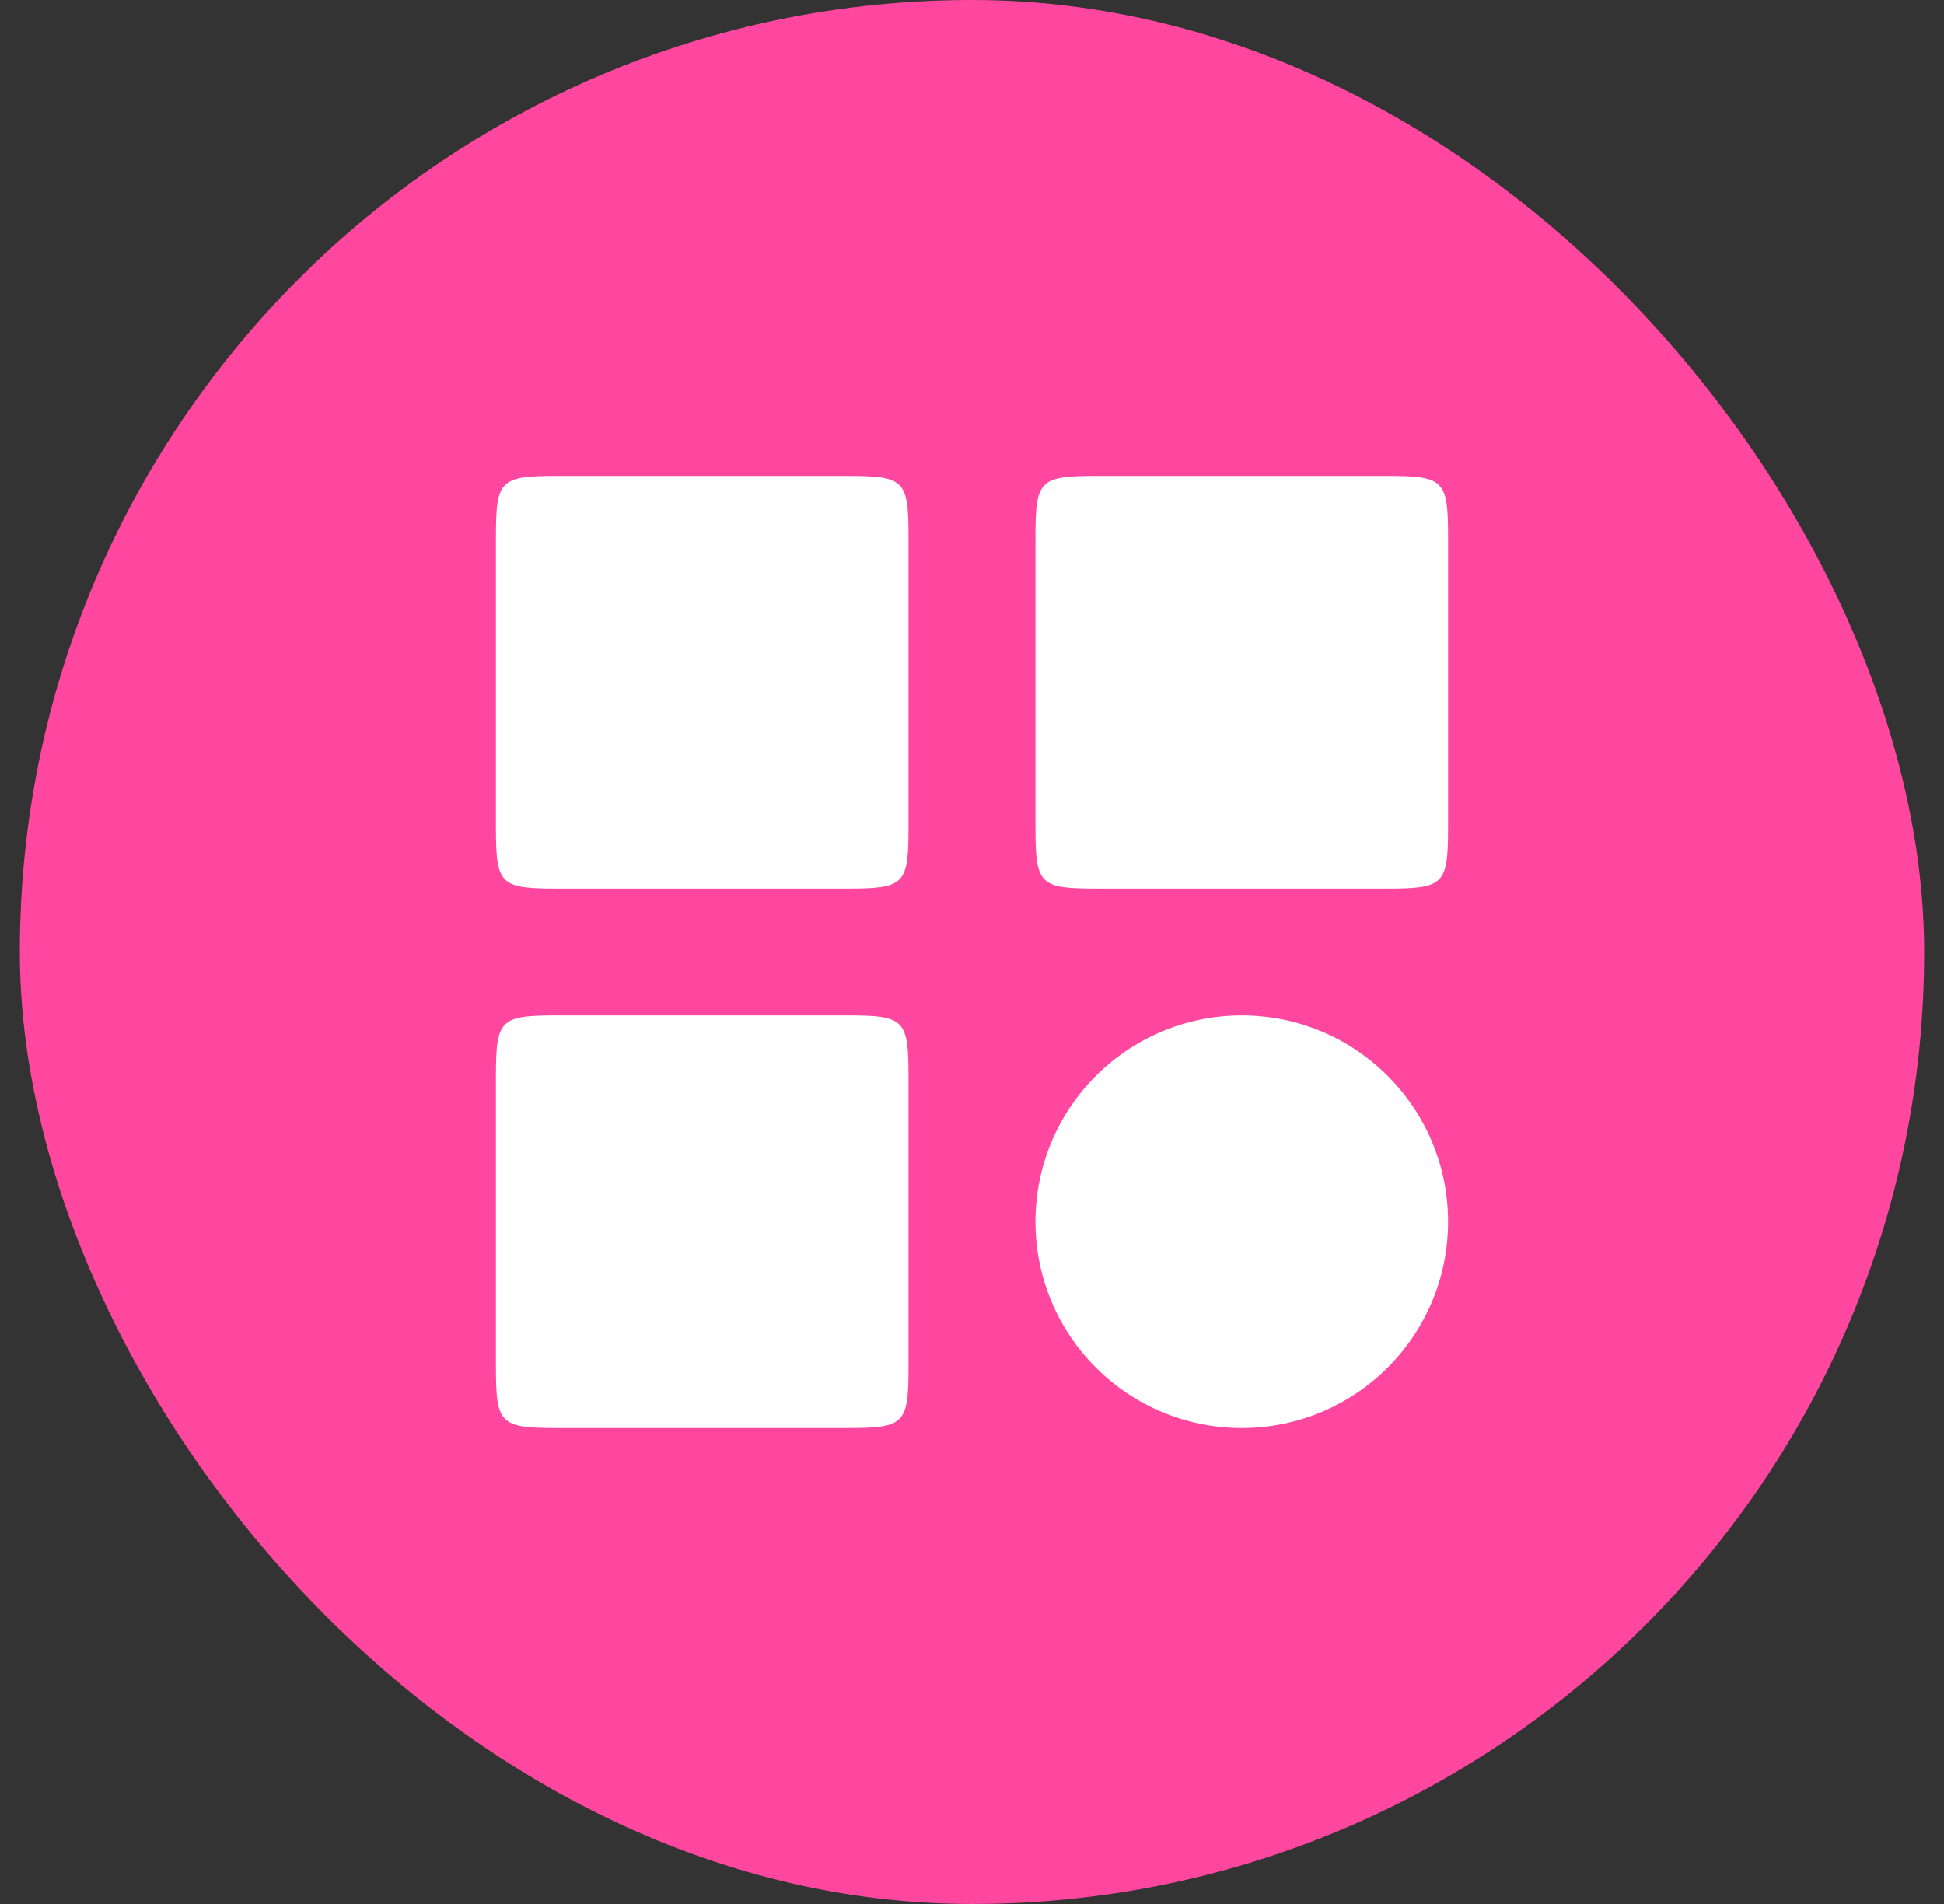
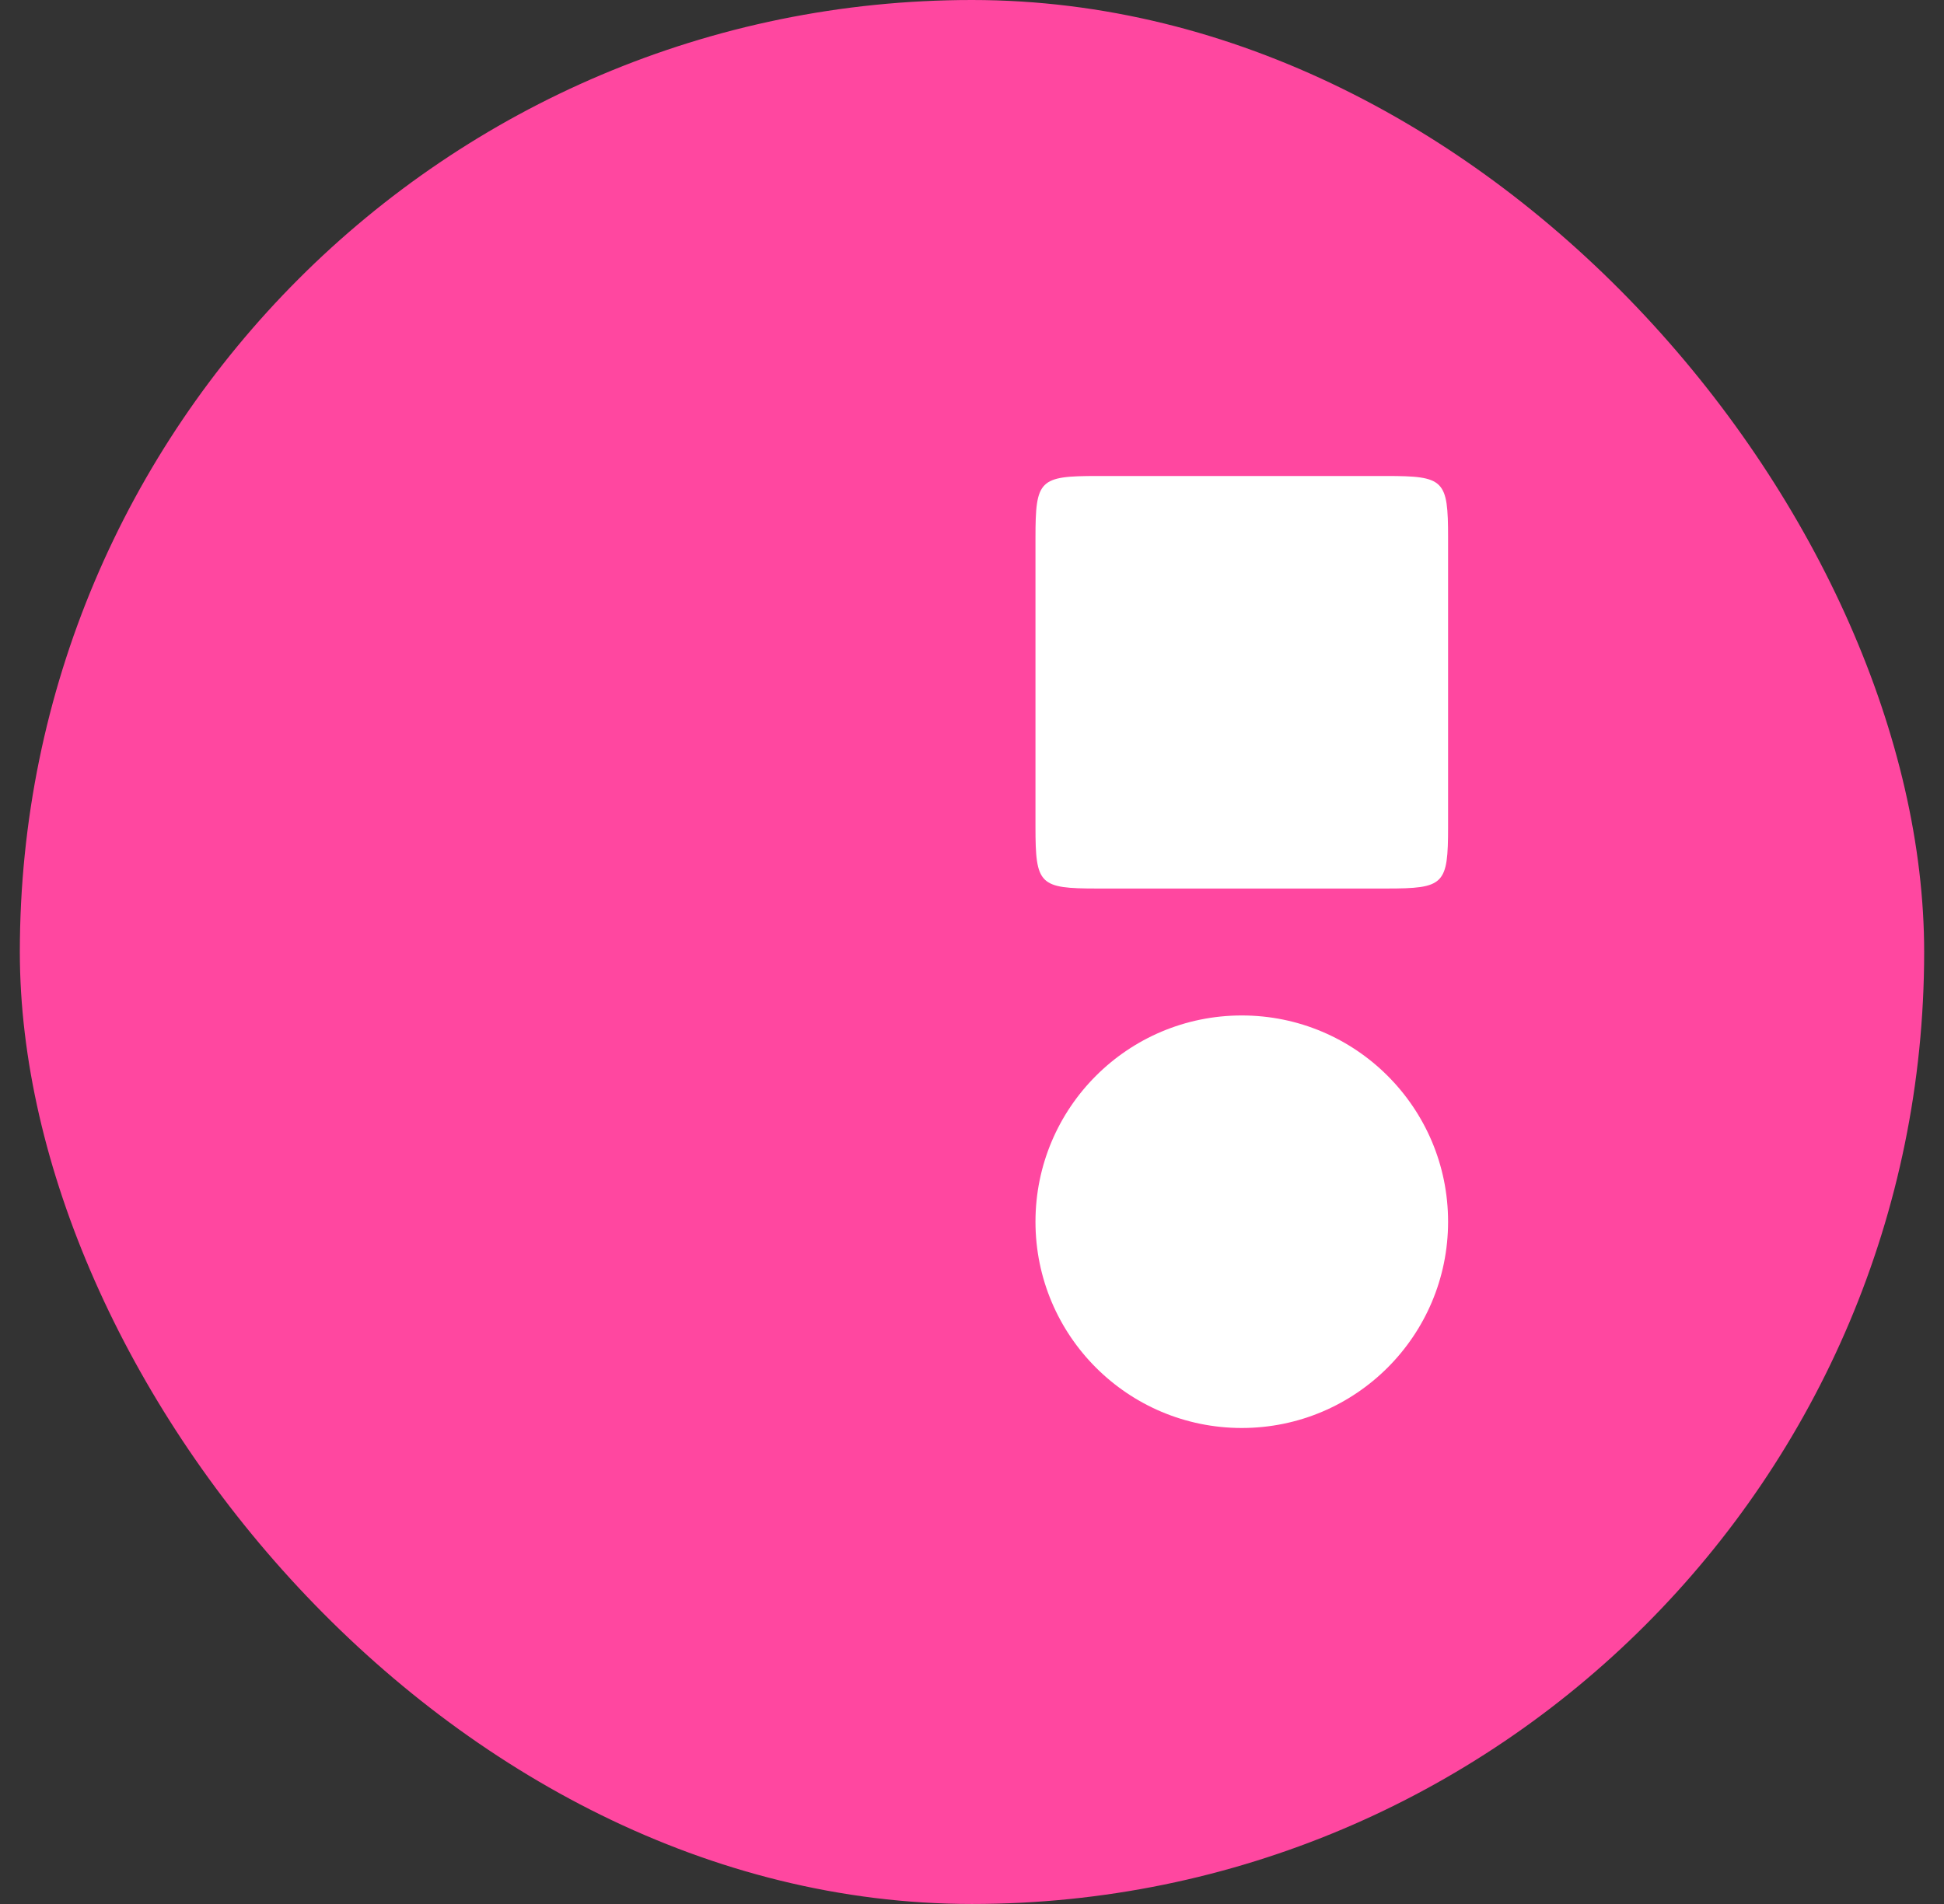
<svg xmlns="http://www.w3.org/2000/svg" width="49" height="48" viewBox="0 0 49 48" fill="none">
  <rect x="0" y="0" width="49" height="48" fill="#333333" stroke="none" />
  <rect x="0.5" width="48" height="48" rx="24" fill="#FF47A0" />
-   <path d="M21.343 12H14.057C12.595 12 12.5 12.095 12.5 13.557V20.843C12.5 22.305 12.595 22.4 14.057 22.4H21.343C22.805 22.4 22.9 22.305 22.9 20.843V13.557C22.9 12.095 22.805 12 21.343 12Z" fill="white" />
  <path d="M34.943 12H27.657C26.195 12 26.1 12.095 26.1 13.557V20.843C26.1 22.305 26.195 22.4 27.657 22.4H34.943C36.405 22.4 36.5 22.305 36.5 20.843V13.557C36.5 12.095 36.405 12 34.943 12Z" fill="white" />
-   <path d="M21.343 25.6H14.057C12.595 25.6 12.5 25.695 12.5 27.157V34.443C12.5 35.905 12.595 36 14.057 36H21.343C22.805 36 22.9 35.905 22.9 34.443V27.157C22.9 25.695 22.805 25.6 21.343 25.6Z" fill="white" />
  <path d="M31.3 36C34.172 36 36.5 33.672 36.5 30.8C36.5 27.928 34.172 25.6 31.3 25.6C28.428 25.6 26.1 27.928 26.1 30.8C26.1 33.672 28.428 36 31.3 36Z" fill="white" />
</svg>